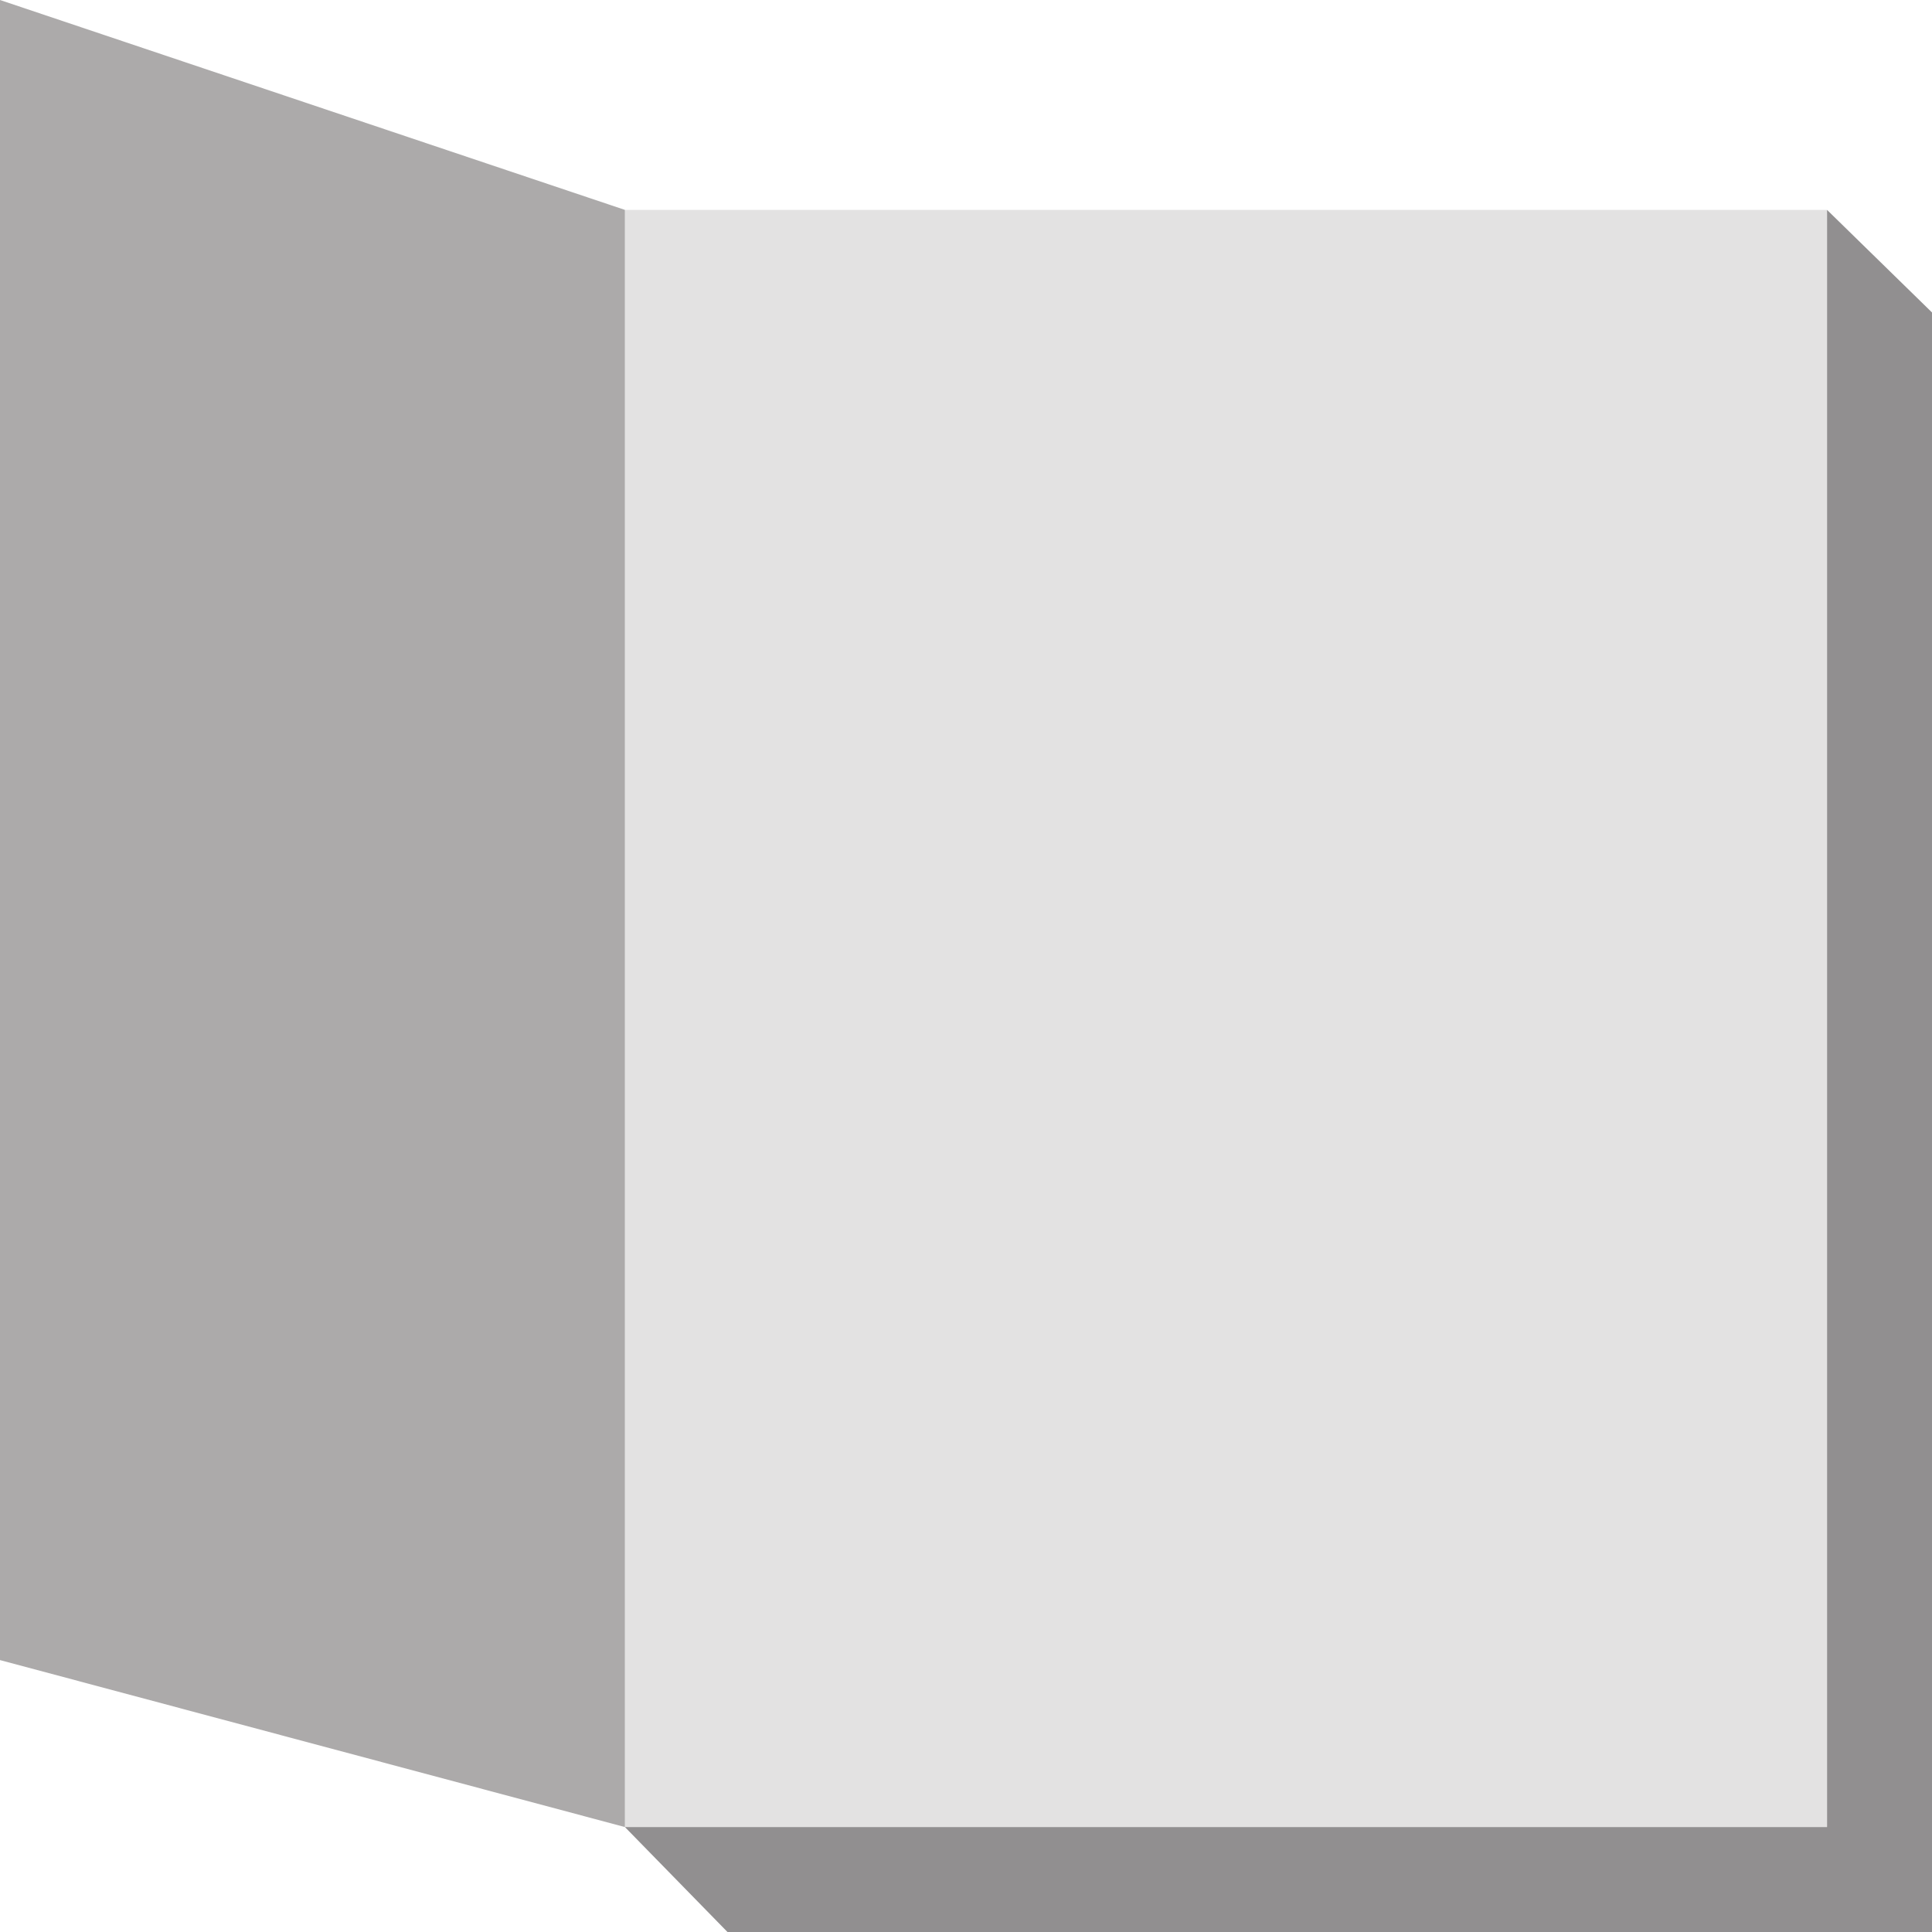
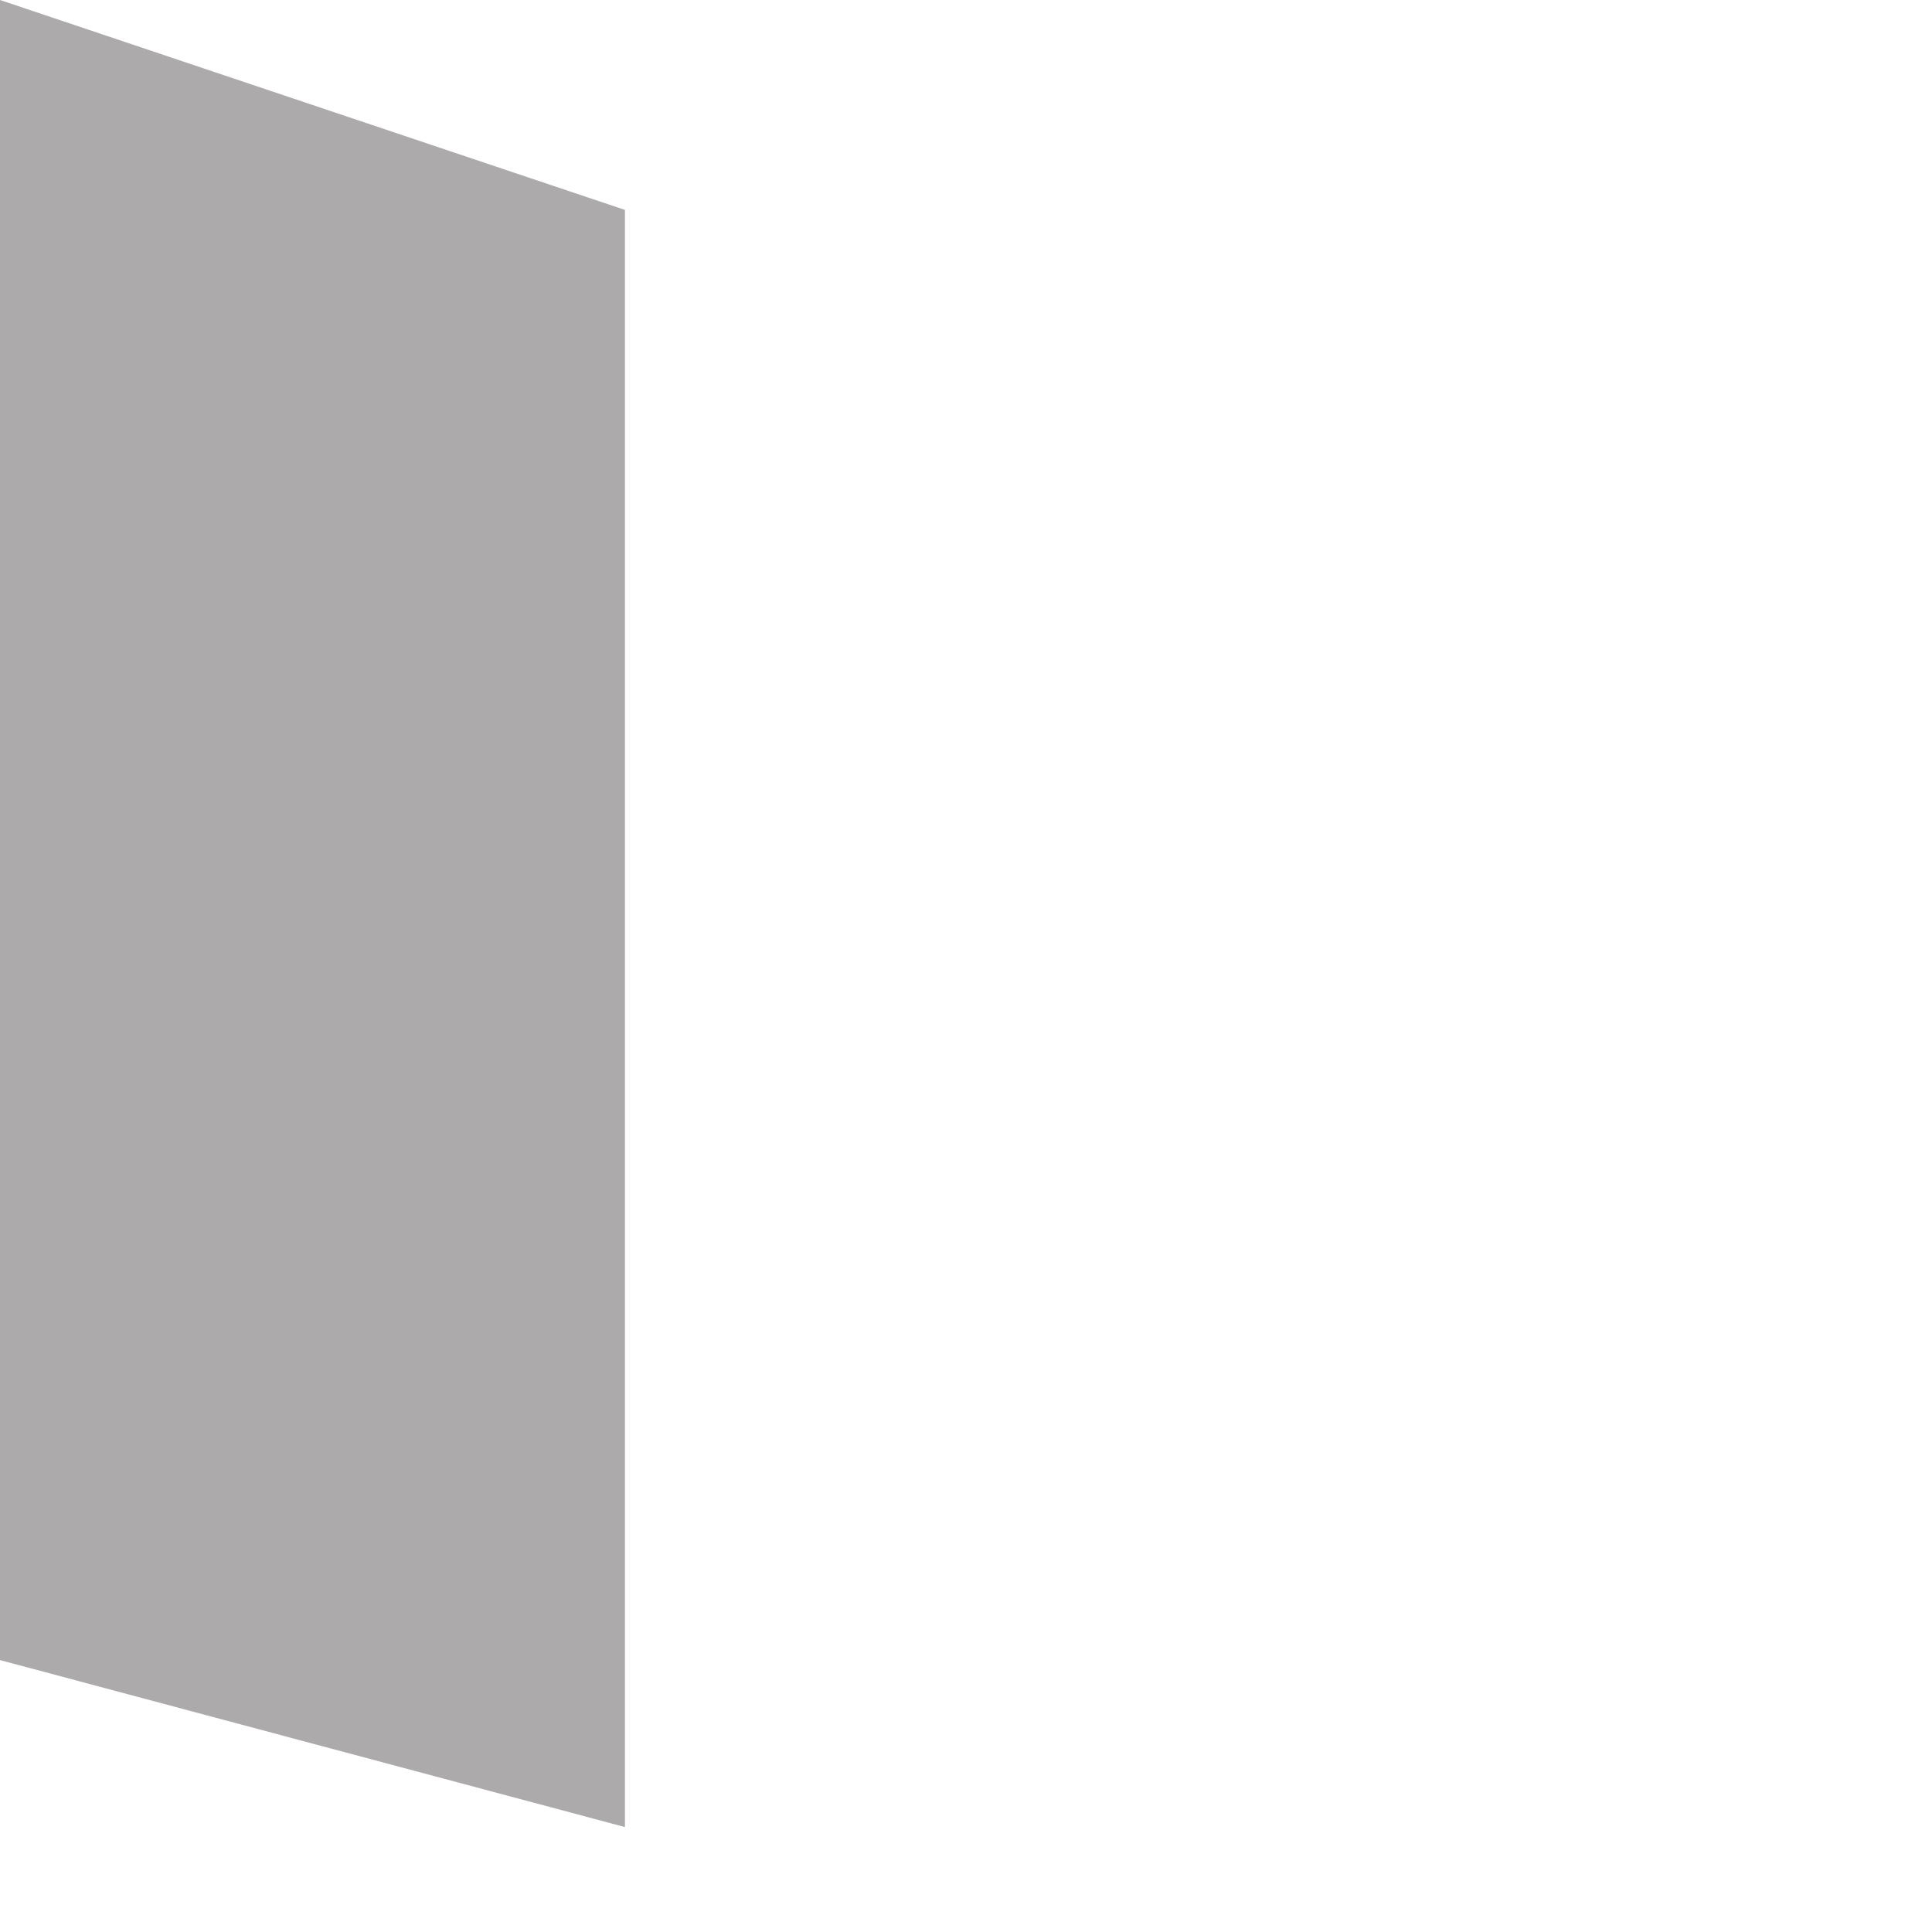
<svg xmlns="http://www.w3.org/2000/svg" width="607.5" height="607.5">
-   <path fill="#e3e2e2" fill-rule="evenodd" d="M196.5 66v508.5h378V66h-378" />
  <path fill="#acaaaa" fill-rule="evenodd" d="M196.5 66 0 0v522l196.5 52.5V66" />
-   <path fill="#918f90" fill-rule="evenodd" d="m196.5 574.5 32.25 33H607.5V98.25L574.5 66v508.5h-378" />
</svg>